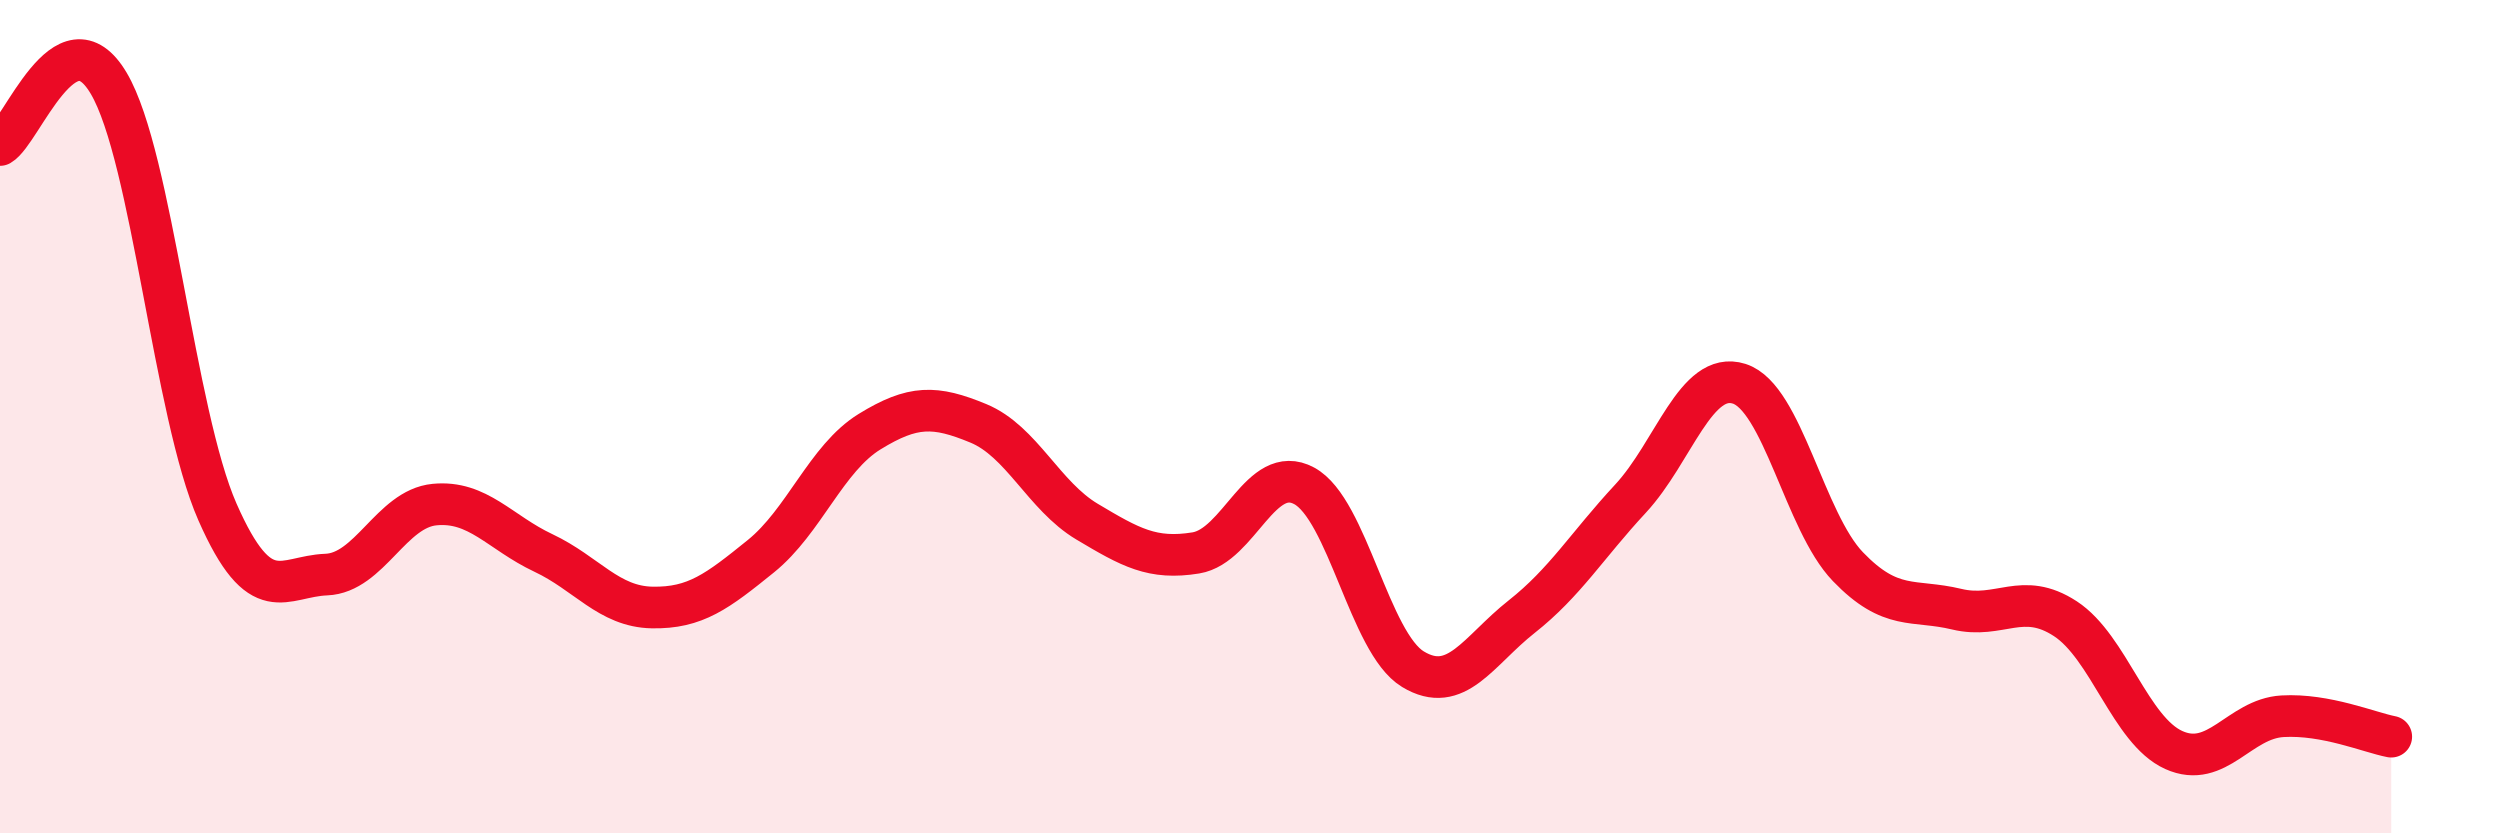
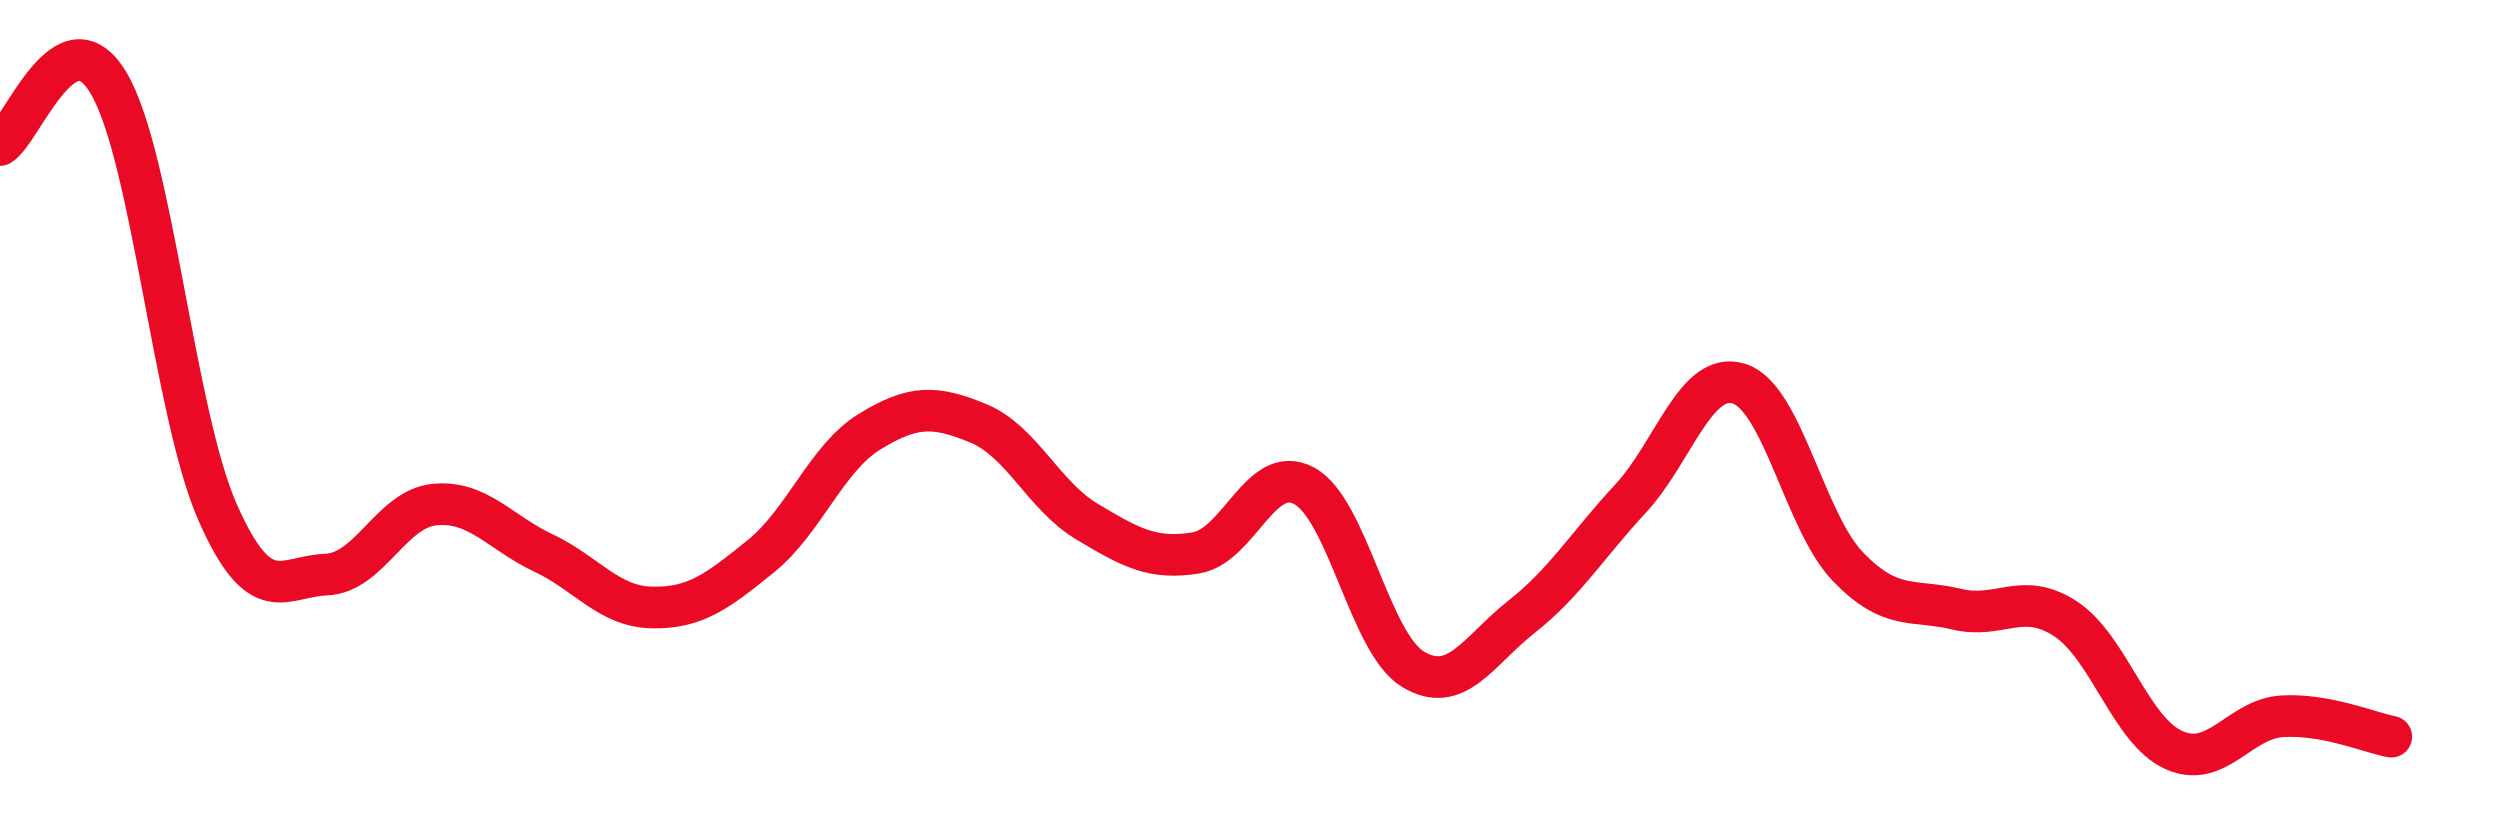
<svg xmlns="http://www.w3.org/2000/svg" width="60" height="20" viewBox="0 0 60 20">
-   <path d="M 0,3.48 C 0.52,3.18 1.57,0.24 2.61,2 C 3.65,3.76 4.18,9.93 5.22,12.29 C 6.26,14.65 6.79,13.83 7.83,13.79 C 8.87,13.75 9.39,12.21 10.43,12.11 C 11.47,12.01 12,12.78 13.04,13.27 C 14.08,13.76 14.61,14.56 15.65,14.58 C 16.69,14.6 17.22,14.19 18.26,13.35 C 19.3,12.51 19.83,11 20.87,10.36 C 21.91,9.72 22.44,9.73 23.48,10.16 C 24.52,10.59 25.05,11.9 26.09,12.52 C 27.13,13.14 27.66,13.44 28.7,13.27 C 29.74,13.1 30.26,11.1 31.3,11.66 C 32.34,12.22 32.87,15.43 33.91,16.06 C 34.95,16.69 35.48,15.62 36.52,14.8 C 37.56,13.98 38.09,13.09 39.13,11.97 C 40.17,10.85 40.7,8.88 41.74,9.21 C 42.78,9.54 43.31,12.52 44.35,13.6 C 45.39,14.68 45.92,14.37 46.96,14.62 C 48,14.87 48.53,14.17 49.57,14.85 C 50.61,15.53 51.13,17.53 52.17,18 C 53.21,18.47 53.74,17.25 54.78,17.19 C 55.82,17.13 56.87,17.58 57.39,17.68L57.39 20L0 20Z" fill="#EB0A25" opacity="0.1" stroke-linecap="round" stroke-linejoin="round" />
  <path d="M 0,3.48 C 0.52,3.18 1.57,0.24 2.61,2 C 3.65,3.76 4.18,9.93 5.22,12.29 C 6.26,14.65 6.79,13.83 7.83,13.79 C 8.87,13.75 9.39,12.21 10.43,12.11 C 11.47,12.01 12,12.78 13.04,13.27 C 14.08,13.76 14.61,14.56 15.65,14.58 C 16.69,14.6 17.22,14.19 18.26,13.35 C 19.3,12.51 19.83,11 20.87,10.36 C 21.91,9.72 22.44,9.73 23.48,10.16 C 24.52,10.59 25.05,11.9 26.09,12.52 C 27.13,13.14 27.66,13.44 28.7,13.27 C 29.74,13.1 30.26,11.1 31.3,11.66 C 32.34,12.22 32.87,15.43 33.91,16.06 C 34.95,16.69 35.48,15.62 36.52,14.8 C 37.56,13.98 38.09,13.09 39.13,11.97 C 40.17,10.85 40.7,8.88 41.74,9.21 C 42.78,9.54 43.31,12.52 44.35,13.6 C 45.39,14.68 45.92,14.37 46.96,14.62 C 48,14.87 48.53,14.17 49.57,14.85 C 50.61,15.53 51.13,17.53 52.17,18 C 53.21,18.47 53.74,17.25 54.78,17.19 C 55.82,17.13 56.87,17.58 57.39,17.68" stroke="#EB0A25" stroke-width="1" fill="none" stroke-linecap="round" stroke-linejoin="round" />
</svg>